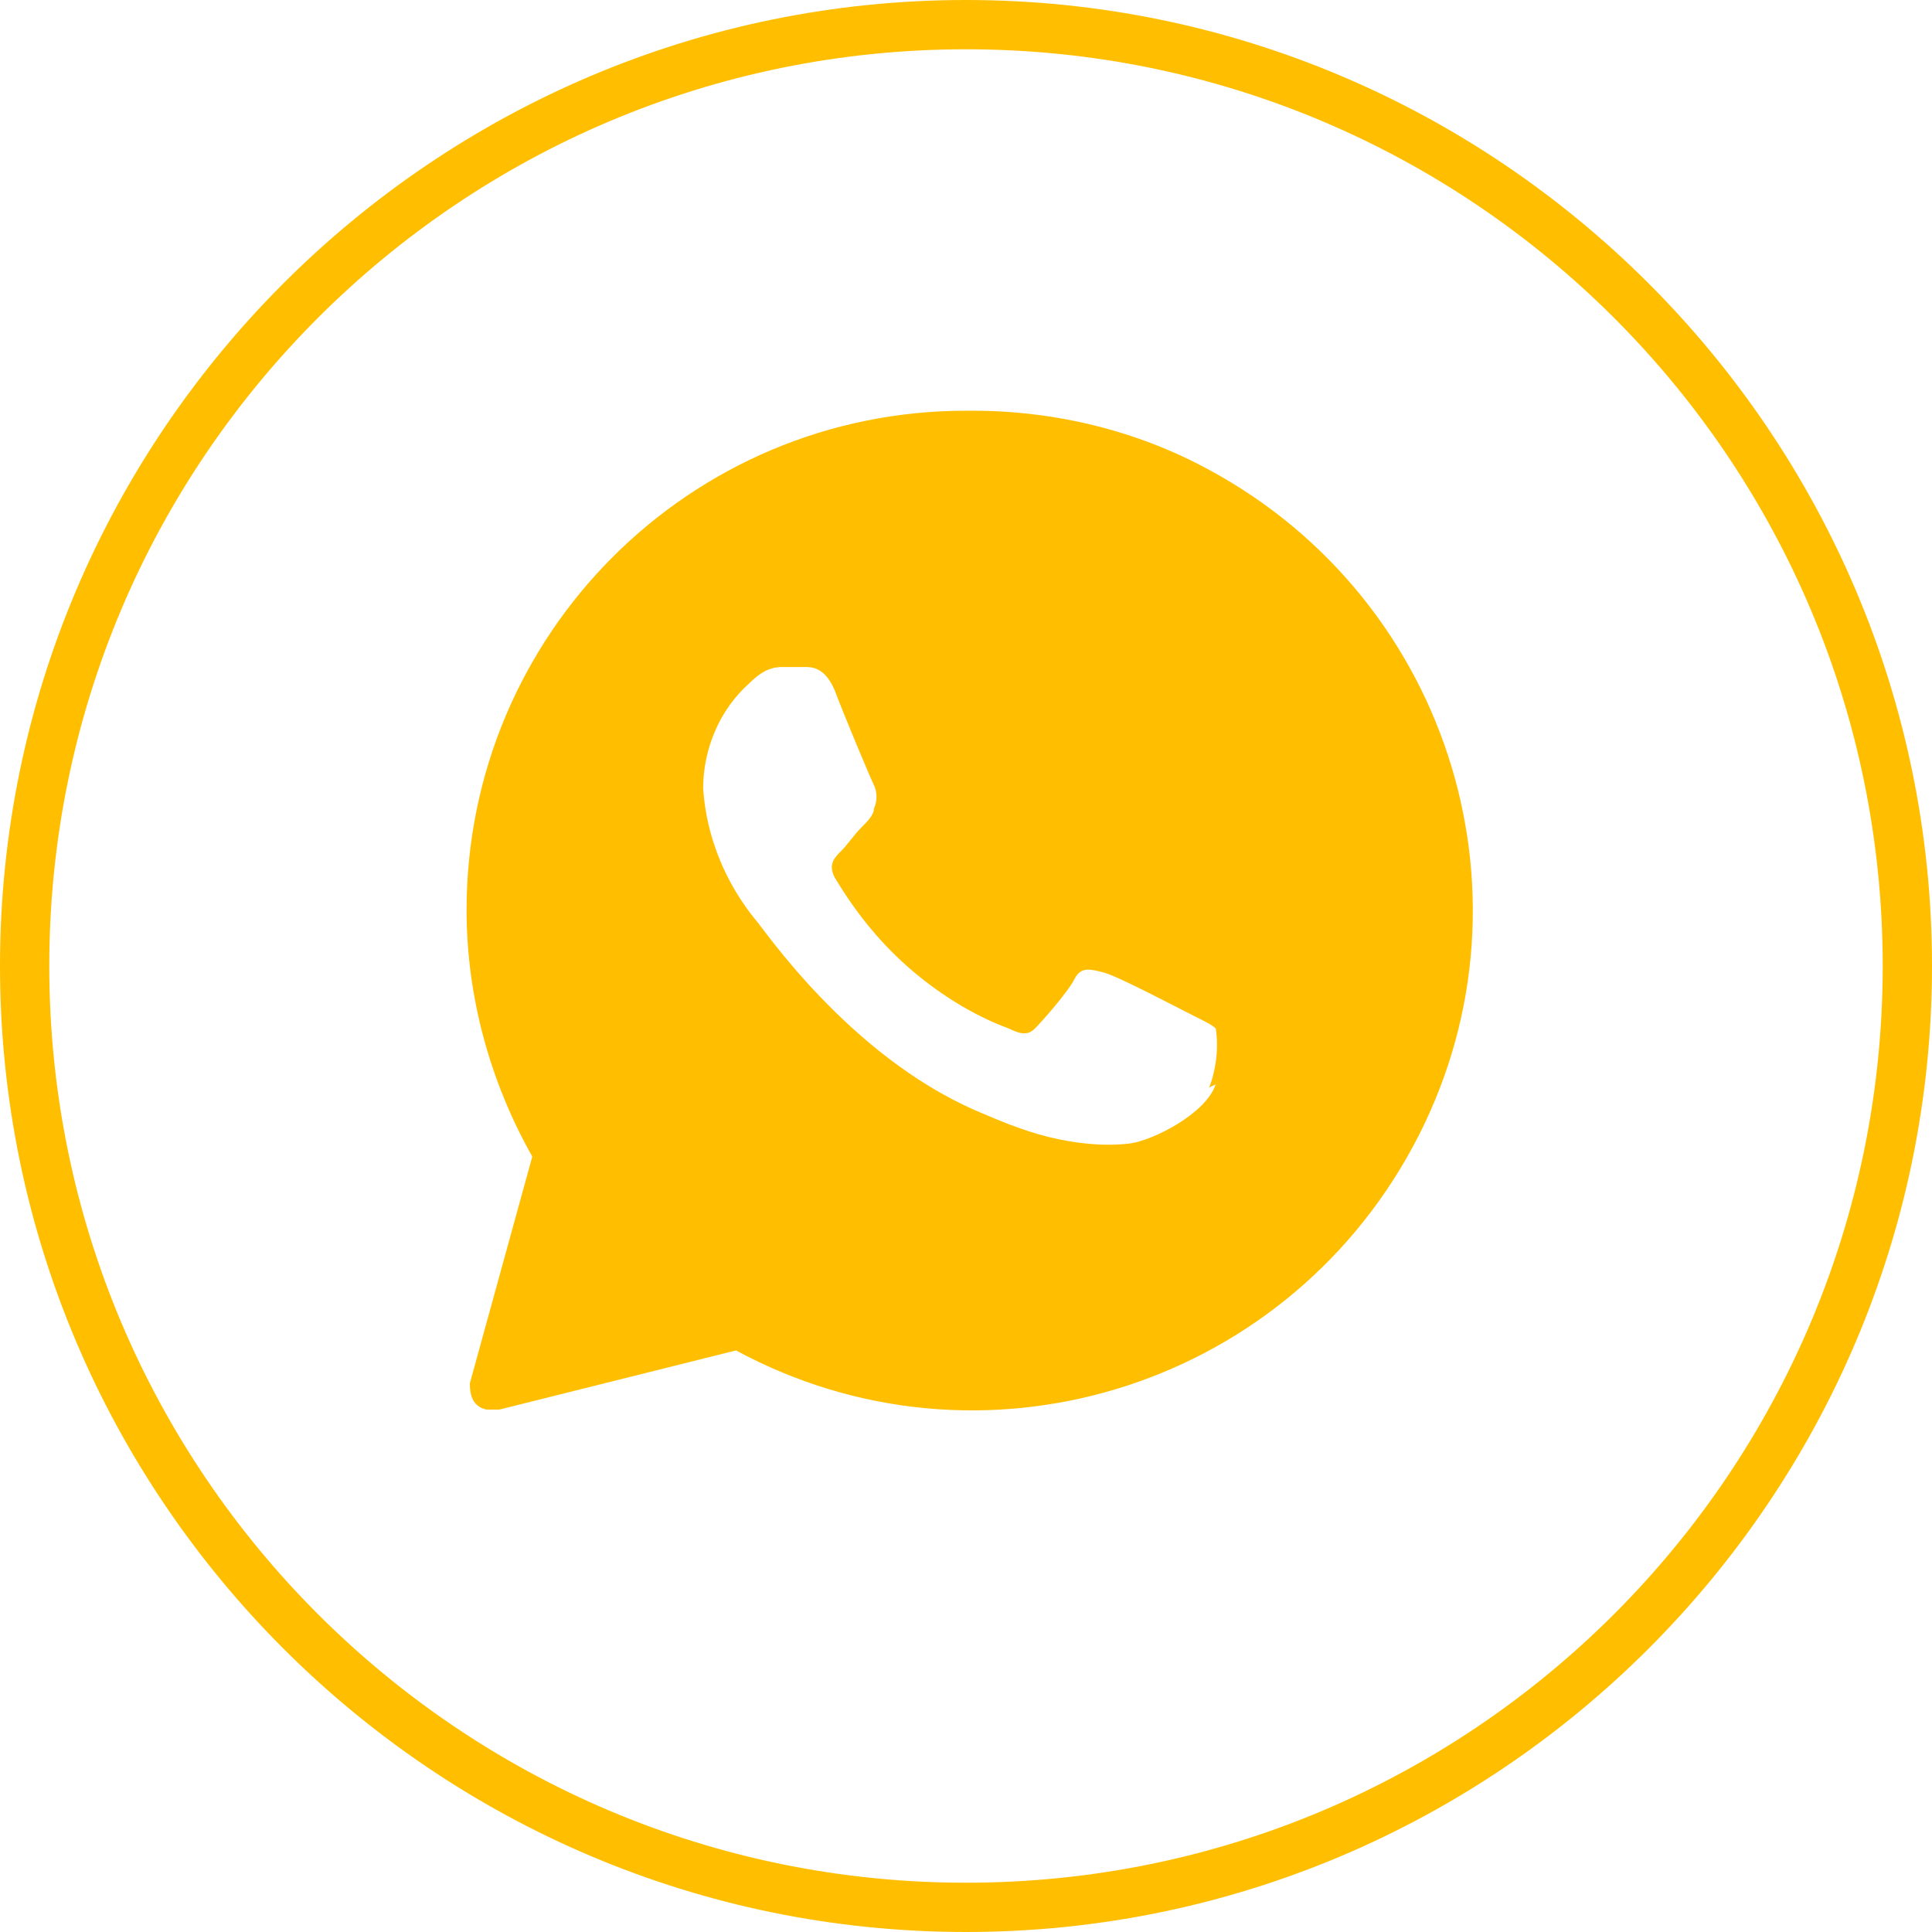
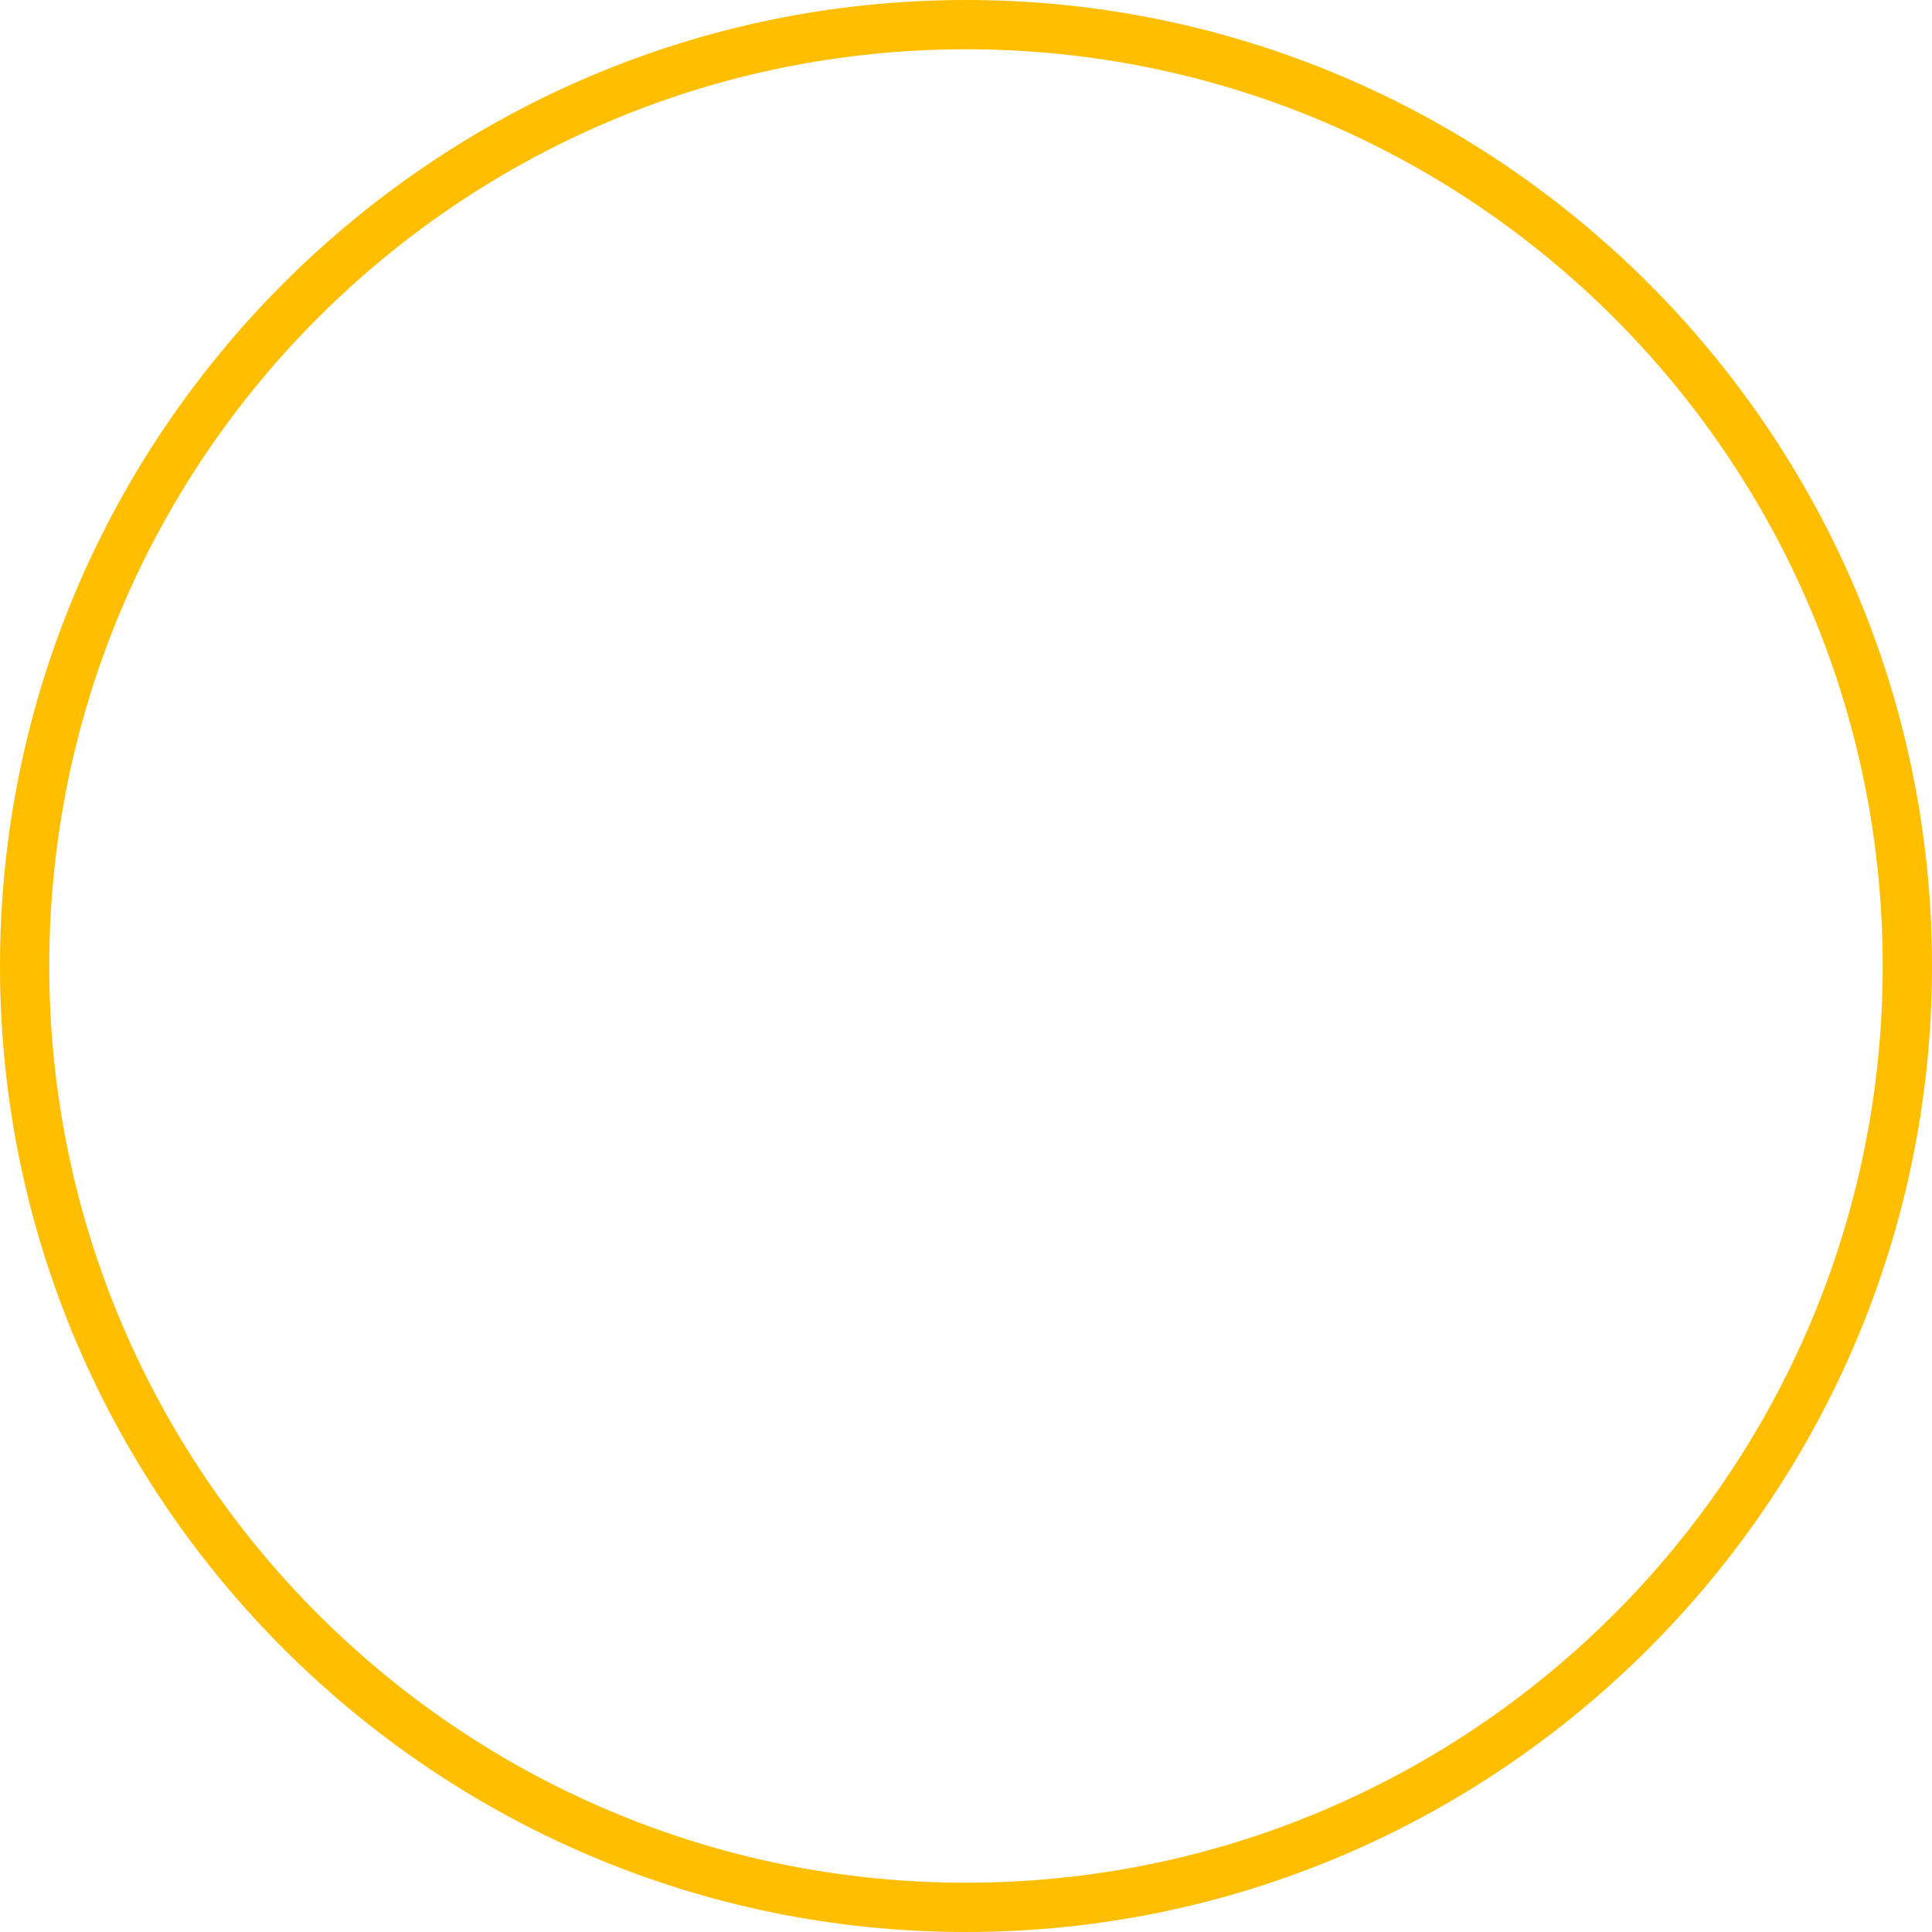
<svg xmlns="http://www.w3.org/2000/svg" id="Laag_1" x="0px" y="0px" viewBox="0 0 58.8 58.8" style="enable-background:new 0 0 58.8 58.8;" xml:space="preserve">
  <style type="text/css">	.st0{fill:none;}	.st1{fill:#FFBF00;}</style>
  <g>
-     <circle class="st0" cx="29.4" cy="29.4" r="29.4" />
    <path class="st1" d="M29.4,58.8C13.2,58.8,0,45.6,0,29.4S13.2,0,29.4,0s29.4,13.2,29.4,29.4S45.6,58.8,29.4,58.8z M29.4,1.5  C14,1.5,1.5,14,1.5,29.4S14,57.3,29.4,57.3s27.9-12.5,27.9-27.9S44.8,1.5,29.4,1.5z" />
-     <path id="Path_30" class="st1" d="M29.4,12.5c-8.4,0-15.2,6.8-15.2,15.2c0,2.6,0.7,5.2,2,7.5l-1.9,6.9c0,0.4,0.1,0.7,0.5,0.8  c0,0,0.1,0,0.2,0c0,0,0.1,0,0.2,0l7.2-1.8c7.4,4,16.6,1.2,20.6-6.2s1.2-16.6-6.2-20.6c-2.2-1.2-4.7-1.8-7.2-1.8 M37,33  c-0.3,0.9-1.9,1.7-2.6,1.8c-0.8,0.1-1.7,0-2.5-0.2c-0.8-0.2-1.5-0.5-2.2-0.8c-3.9-1.7-6.5-5.6-6.7-5.8c-0.9-1.1-1.5-2.5-1.6-4  c0-1.2,0.5-2.4,1.4-3.2c0.3-0.3,0.6-0.5,1-0.5c0.3,0,0.5,0,0.7,0s0.6,0,0.9,0.7c0.3,0.8,1.1,2.7,1.2,2.9c0.1,0.2,0.1,0.5,0,0.7  c0,0.2-0.2,0.4-0.4,0.6c-0.2,0.2-0.4,0.5-0.6,0.7s-0.4,0.4-0.2,0.8c0.6,1,1.3,1.9,2.2,2.7c0.9,0.8,2,1.5,3.1,1.9  c0.4,0.2,0.6,0.2,0.8,0s1-1.1,1.2-1.5s0.5-0.3,0.9-0.2s2.3,1.1,2.7,1.3s0.6,0.3,0.7,0.4c0.1,0.6,0,1.3-0.2,1.8" />
  </g>
</svg>